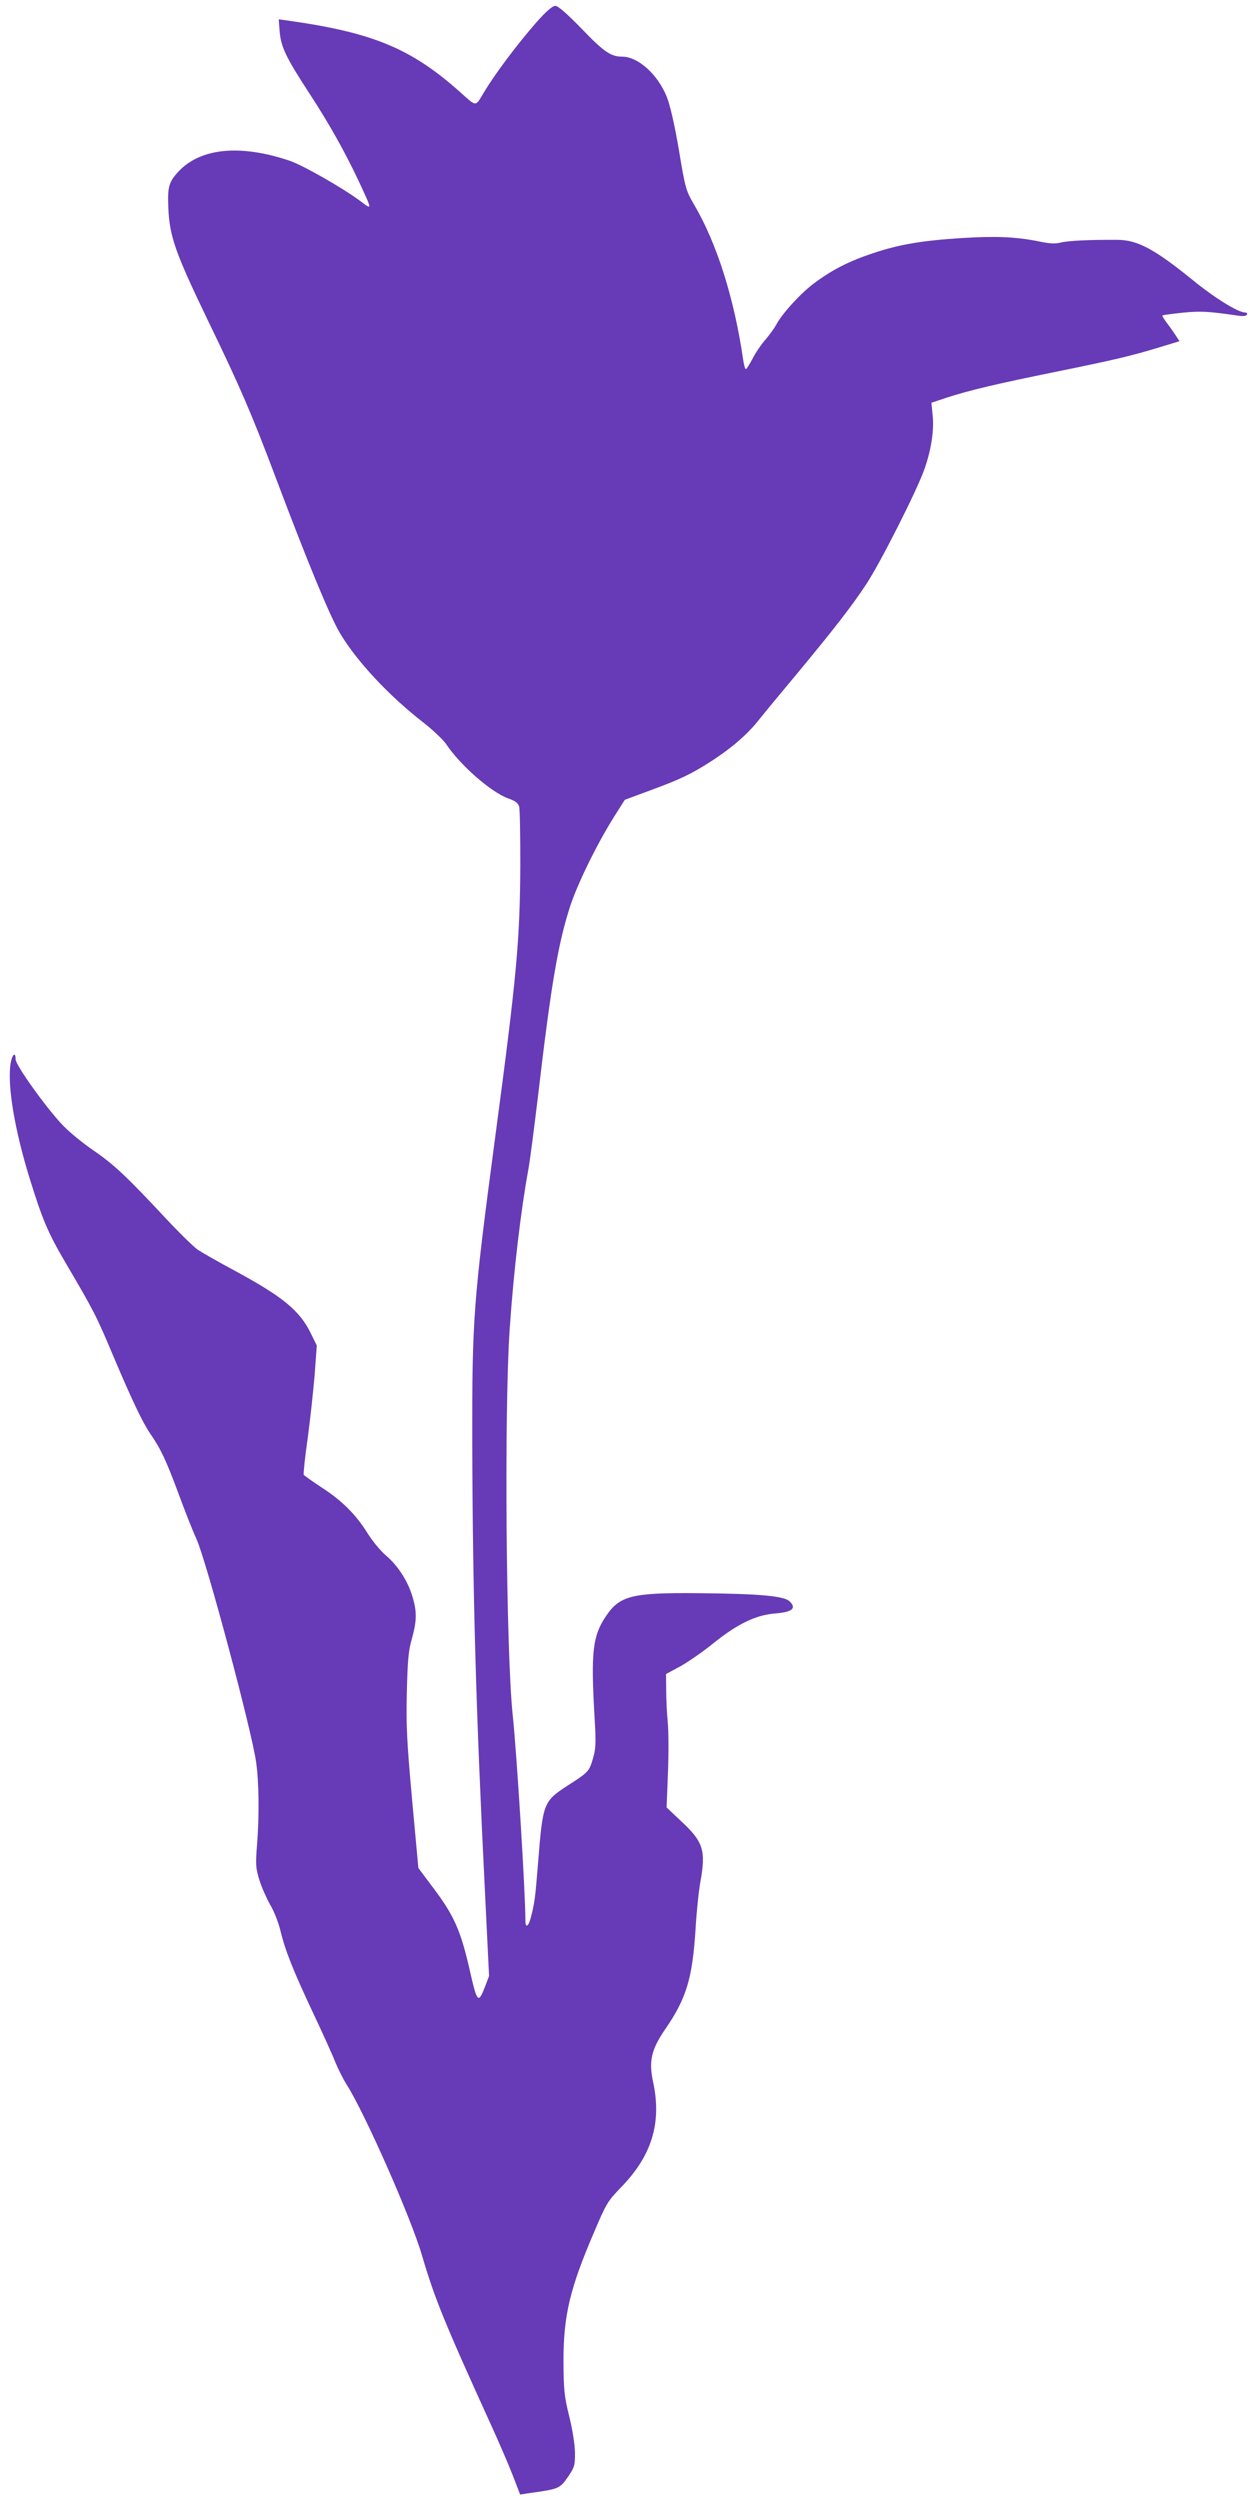
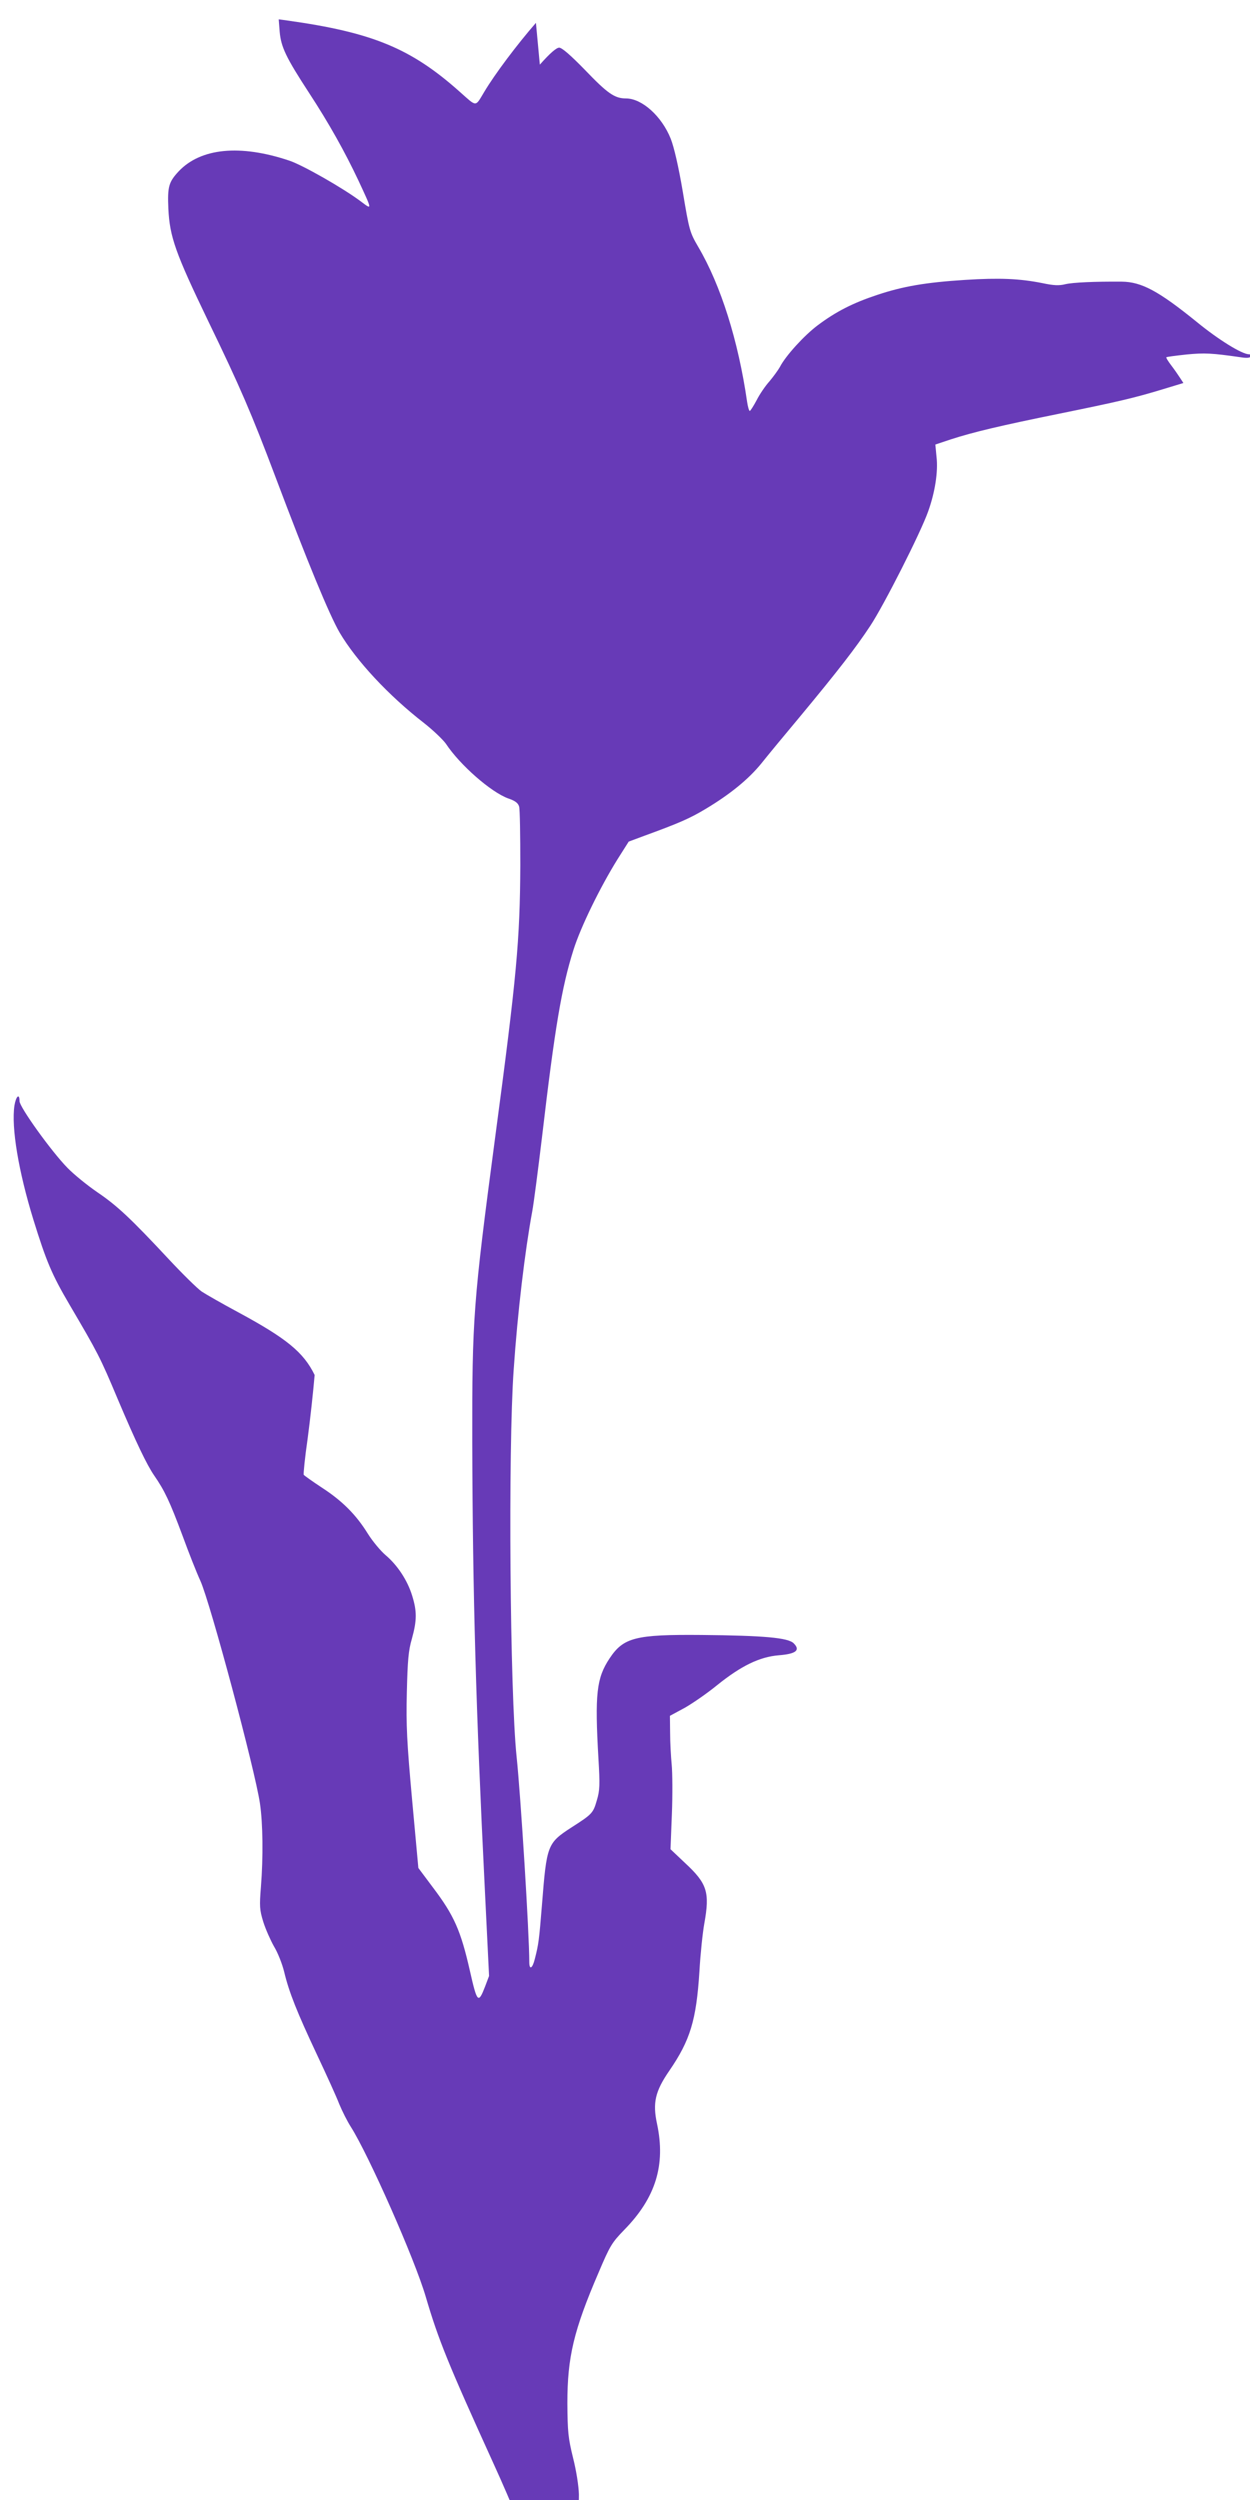
<svg xmlns="http://www.w3.org/2000/svg" version="1.0" width="640pt" height="1280pt" viewBox="0 0 640 1280" preserveAspectRatio="xMidYMid meet">
  <g transform="translate(0,1280) scale(0.1,-0.1)" fill="#673ab7" stroke="none">
-     <path d="M2744 12683 c-96 -110 -211 -263 -265 -354 -47 -78 -36 -78 -125 1 -249 222 -446 304 -883 365 l-44 6 5 -64 c7 -78 32 -131 150 -312 104 -159 184 -303 253 -449 72 -155 72 -152 12 -107 -89 67 -299 187 -367 209 -251 84 -452 64 -565 -55 -51 -55 -58 -78 -53 -192 7 -144 36 -226 204 -575 163 -336 223 -476 344 -797 163 -433 276 -707 329 -798 85 -144 250 -322 432 -463 47 -37 97 -85 112 -106 72 -109 231 -248 319 -280 36 -12 51 -24 56 -42 4 -14 6 -149 6 -300 -2 -385 -18 -564 -129 -1395 -112 -844 -118 -924 -117 -1560 2 -779 19 -1372 64 -2281 l22 -451 -20 -53 c-35 -91 -41 -85 -78 79 -47 207 -81 284 -190 428 l-74 99 -32 349 c-27 298 -31 380 -27 550 4 163 8 214 26 275 26 94 26 141 1 221 -24 78 -75 155 -135 206 -25 21 -67 71 -92 111 -60 97 -131 168 -236 236 -47 31 -89 61 -92 65 -2 5 6 88 20 184 13 97 29 244 36 327 l11 151 -31 63 c-57 117 -145 188 -391 321 -80 43 -164 91 -187 106 -23 16 -99 91 -169 166 -194 208 -264 274 -366 343 -51 35 -120 91 -153 125 -83 85 -245 311 -245 341 0 42 -18 26 -26 -22 -17 -113 21 -338 97 -585 66 -213 94 -280 185 -435 145 -247 156 -267 247 -484 94 -222 149 -336 186 -390 54 -78 80 -133 146 -310 31 -85 72 -189 91 -230 51 -113 280 -969 305 -1140 15 -102 17 -274 5 -426 -8 -100 -7 -118 12 -180 12 -38 37 -94 55 -126 19 -31 42 -89 52 -130 25 -105 66 -207 167 -422 49 -104 101 -218 115 -255 15 -36 41 -88 59 -116 92 -145 328 -679 384 -871 65 -221 115 -344 347 -854 44 -96 97 -219 118 -273 l38 -99 46 7 c151 21 157 23 198 82 35 51 37 59 37 126 -1 42 -13 120 -30 187 -25 102 -28 133 -29 280 0 235 32 372 160 669 58 137 68 153 131 218 161 164 213 332 168 543 -23 107 -10 166 63 272 107 156 138 258 154 507 5 91 17 202 25 246 29 161 15 205 -98 310 l-75 71 7 179 c4 99 3 214 -1 255 -4 41 -8 114 -8 162 l-1 87 76 41 c42 24 117 76 167 117 122 98 216 144 315 152 88 7 111 26 76 61 -28 29 -153 40 -472 43 -339 3 -400 -13 -471 -120 -67 -101 -76 -182 -57 -513 8 -134 7 -163 -8 -213 -19 -66 -23 -71 -131 -140 -123 -80 -126 -90 -150 -394 -15 -184 -17 -202 -37 -280 -12 -48 -28 -57 -28 -15 0 146 -44 853 -65 1052 -34 325 -44 1569 -15 1980 20 295 58 611 95 811 8 43 30 214 50 380 66 564 101 769 161 959 37 118 137 322 226 465 l57 90 78 29 c178 65 234 89 317 139 125 75 219 152 284 232 31 39 120 147 198 240 195 235 287 354 360 465 70 106 258 477 296 585 35 97 52 204 43 280 l-6 63 78 26 c117 38 257 71 557 132 299 61 382 80 533 126 l102 31 -17 26 c-9 14 -29 43 -45 64 -16 21 -28 40 -25 42 2 2 48 8 103 14 94 9 129 7 276 -14 30 -5 49 -4 53 4 4 6 0 11 -9 11 -36 0 -157 75 -268 166 -195 158 -282 205 -384 206 -138 1 -250 -4 -288 -13 -32 -8 -59 -7 -116 5 -119 24 -223 28 -397 17 -204 -13 -319 -33 -451 -77 -124 -41 -212 -86 -305 -156 -68 -51 -164 -156 -193 -213 -9 -16 -33 -49 -53 -73 -21 -23 -51 -67 -66 -97 -16 -30 -32 -55 -35 -55 -4 0 -10 21 -14 48 -45 311 -134 595 -250 792 -43 74 -46 83 -79 282 -22 130 -45 229 -62 272 -46 115 -147 206 -229 206 -58 0 -94 25 -210 146 -74 76 -118 114 -132 114 -14 0 -47 -28 -99 -87z" />
+     <path d="M2744 12683 c-96 -110 -211 -263 -265 -354 -47 -78 -36 -78 -125 1 -249 222 -446 304 -883 365 l-44 6 5 -64 c7 -78 32 -131 150 -312 104 -159 184 -303 253 -449 72 -155 72 -152 12 -107 -89 67 -299 187 -367 209 -251 84 -452 64 -565 -55 -51 -55 -58 -78 -53 -192 7 -144 36 -226 204 -575 163 -336 223 -476 344 -797 163 -433 276 -707 329 -798 85 -144 250 -322 432 -463 47 -37 97 -85 112 -106 72 -109 231 -248 319 -280 36 -12 51 -24 56 -42 4 -14 6 -149 6 -300 -2 -385 -18 -564 -129 -1395 -112 -844 -118 -924 -117 -1560 2 -779 19 -1372 64 -2281 l22 -451 -20 -53 c-35 -91 -41 -85 -78 79 -47 207 -81 284 -190 428 l-74 99 -32 349 c-27 298 -31 380 -27 550 4 163 8 214 26 275 26 94 26 141 1 221 -24 78 -75 155 -135 206 -25 21 -67 71 -92 111 -60 97 -131 168 -236 236 -47 31 -89 61 -92 65 -2 5 6 88 20 184 13 97 29 244 36 327 c-57 117 -145 188 -391 321 -80 43 -164 91 -187 106 -23 16 -99 91 -169 166 -194 208 -264 274 -366 343 -51 35 -120 91 -153 125 -83 85 -245 311 -245 341 0 42 -18 26 -26 -22 -17 -113 21 -338 97 -585 66 -213 94 -280 185 -435 145 -247 156 -267 247 -484 94 -222 149 -336 186 -390 54 -78 80 -133 146 -310 31 -85 72 -189 91 -230 51 -113 280 -969 305 -1140 15 -102 17 -274 5 -426 -8 -100 -7 -118 12 -180 12 -38 37 -94 55 -126 19 -31 42 -89 52 -130 25 -105 66 -207 167 -422 49 -104 101 -218 115 -255 15 -36 41 -88 59 -116 92 -145 328 -679 384 -871 65 -221 115 -344 347 -854 44 -96 97 -219 118 -273 l38 -99 46 7 c151 21 157 23 198 82 35 51 37 59 37 126 -1 42 -13 120 -30 187 -25 102 -28 133 -29 280 0 235 32 372 160 669 58 137 68 153 131 218 161 164 213 332 168 543 -23 107 -10 166 63 272 107 156 138 258 154 507 5 91 17 202 25 246 29 161 15 205 -98 310 l-75 71 7 179 c4 99 3 214 -1 255 -4 41 -8 114 -8 162 l-1 87 76 41 c42 24 117 76 167 117 122 98 216 144 315 152 88 7 111 26 76 61 -28 29 -153 40 -472 43 -339 3 -400 -13 -471 -120 -67 -101 -76 -182 -57 -513 8 -134 7 -163 -8 -213 -19 -66 -23 -71 -131 -140 -123 -80 -126 -90 -150 -394 -15 -184 -17 -202 -37 -280 -12 -48 -28 -57 -28 -15 0 146 -44 853 -65 1052 -34 325 -44 1569 -15 1980 20 295 58 611 95 811 8 43 30 214 50 380 66 564 101 769 161 959 37 118 137 322 226 465 l57 90 78 29 c178 65 234 89 317 139 125 75 219 152 284 232 31 39 120 147 198 240 195 235 287 354 360 465 70 106 258 477 296 585 35 97 52 204 43 280 l-6 63 78 26 c117 38 257 71 557 132 299 61 382 80 533 126 l102 31 -17 26 c-9 14 -29 43 -45 64 -16 21 -28 40 -25 42 2 2 48 8 103 14 94 9 129 7 276 -14 30 -5 49 -4 53 4 4 6 0 11 -9 11 -36 0 -157 75 -268 166 -195 158 -282 205 -384 206 -138 1 -250 -4 -288 -13 -32 -8 -59 -7 -116 5 -119 24 -223 28 -397 17 -204 -13 -319 -33 -451 -77 -124 -41 -212 -86 -305 -156 -68 -51 -164 -156 -193 -213 -9 -16 -33 -49 -53 -73 -21 -23 -51 -67 -66 -97 -16 -30 -32 -55 -35 -55 -4 0 -10 21 -14 48 -45 311 -134 595 -250 792 -43 74 -46 83 -79 282 -22 130 -45 229 -62 272 -46 115 -147 206 -229 206 -58 0 -94 25 -210 146 -74 76 -118 114 -132 114 -14 0 -47 -28 -99 -87z" />
  </g>
</svg>